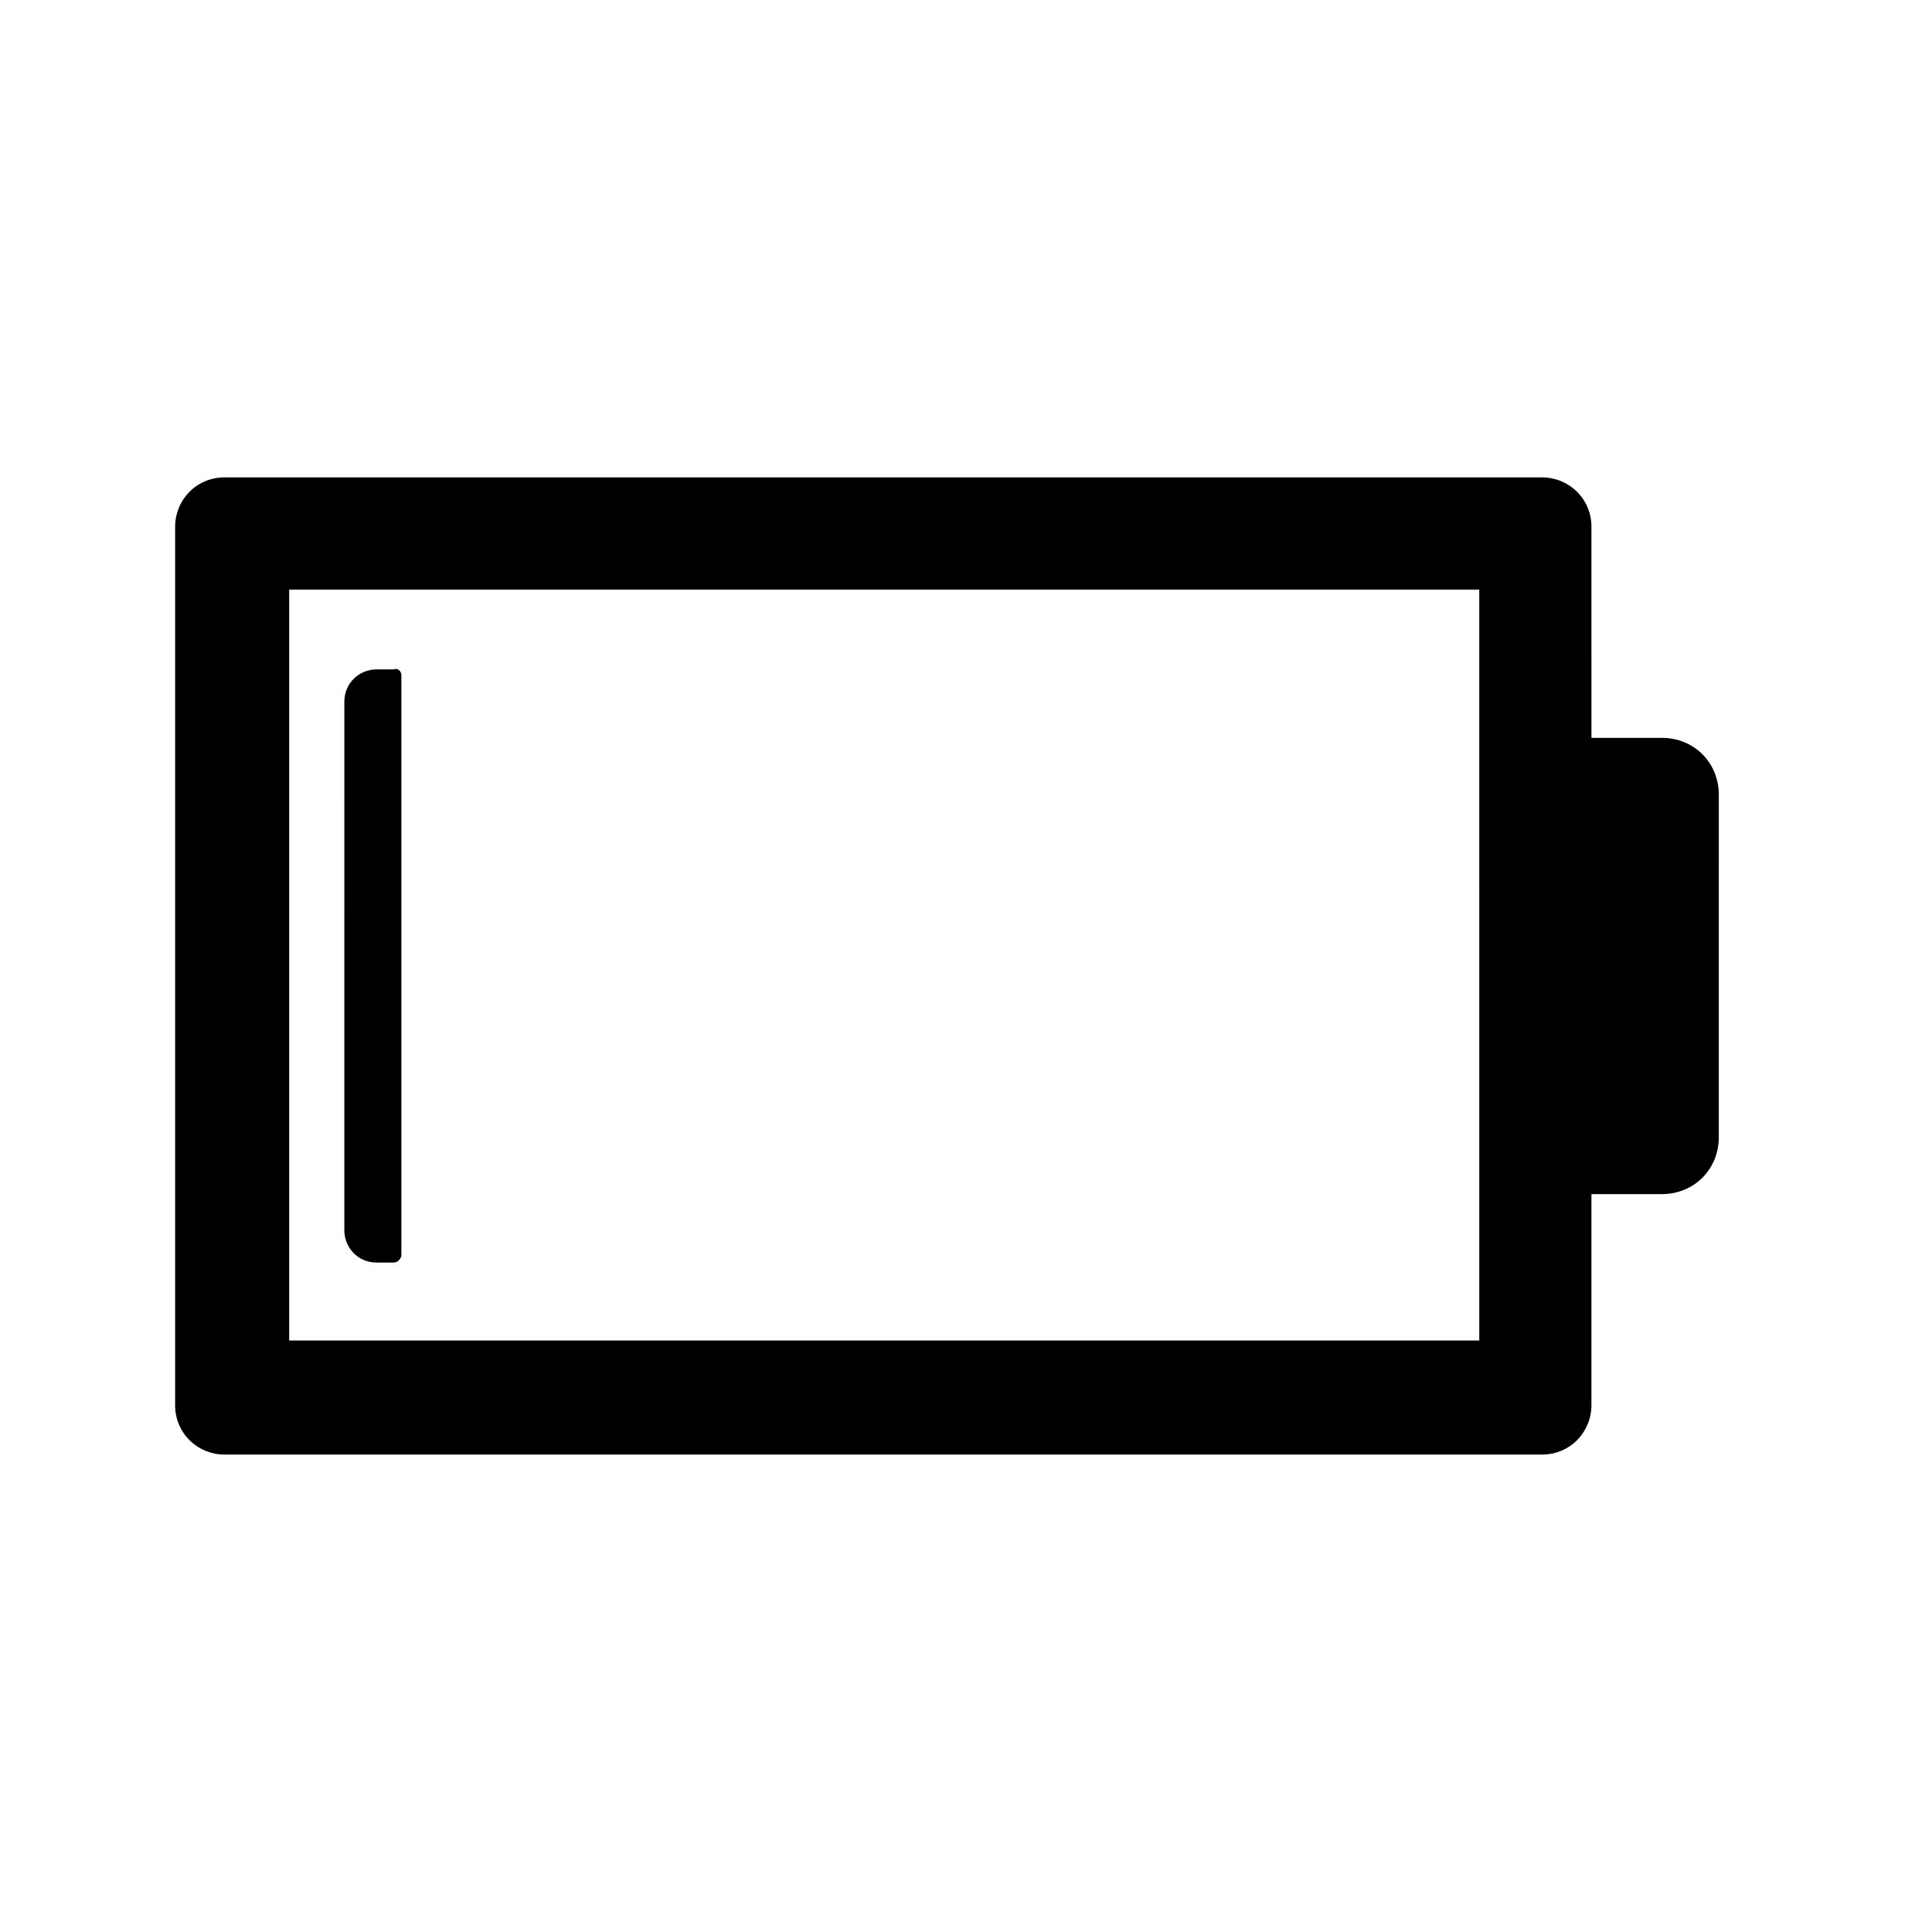
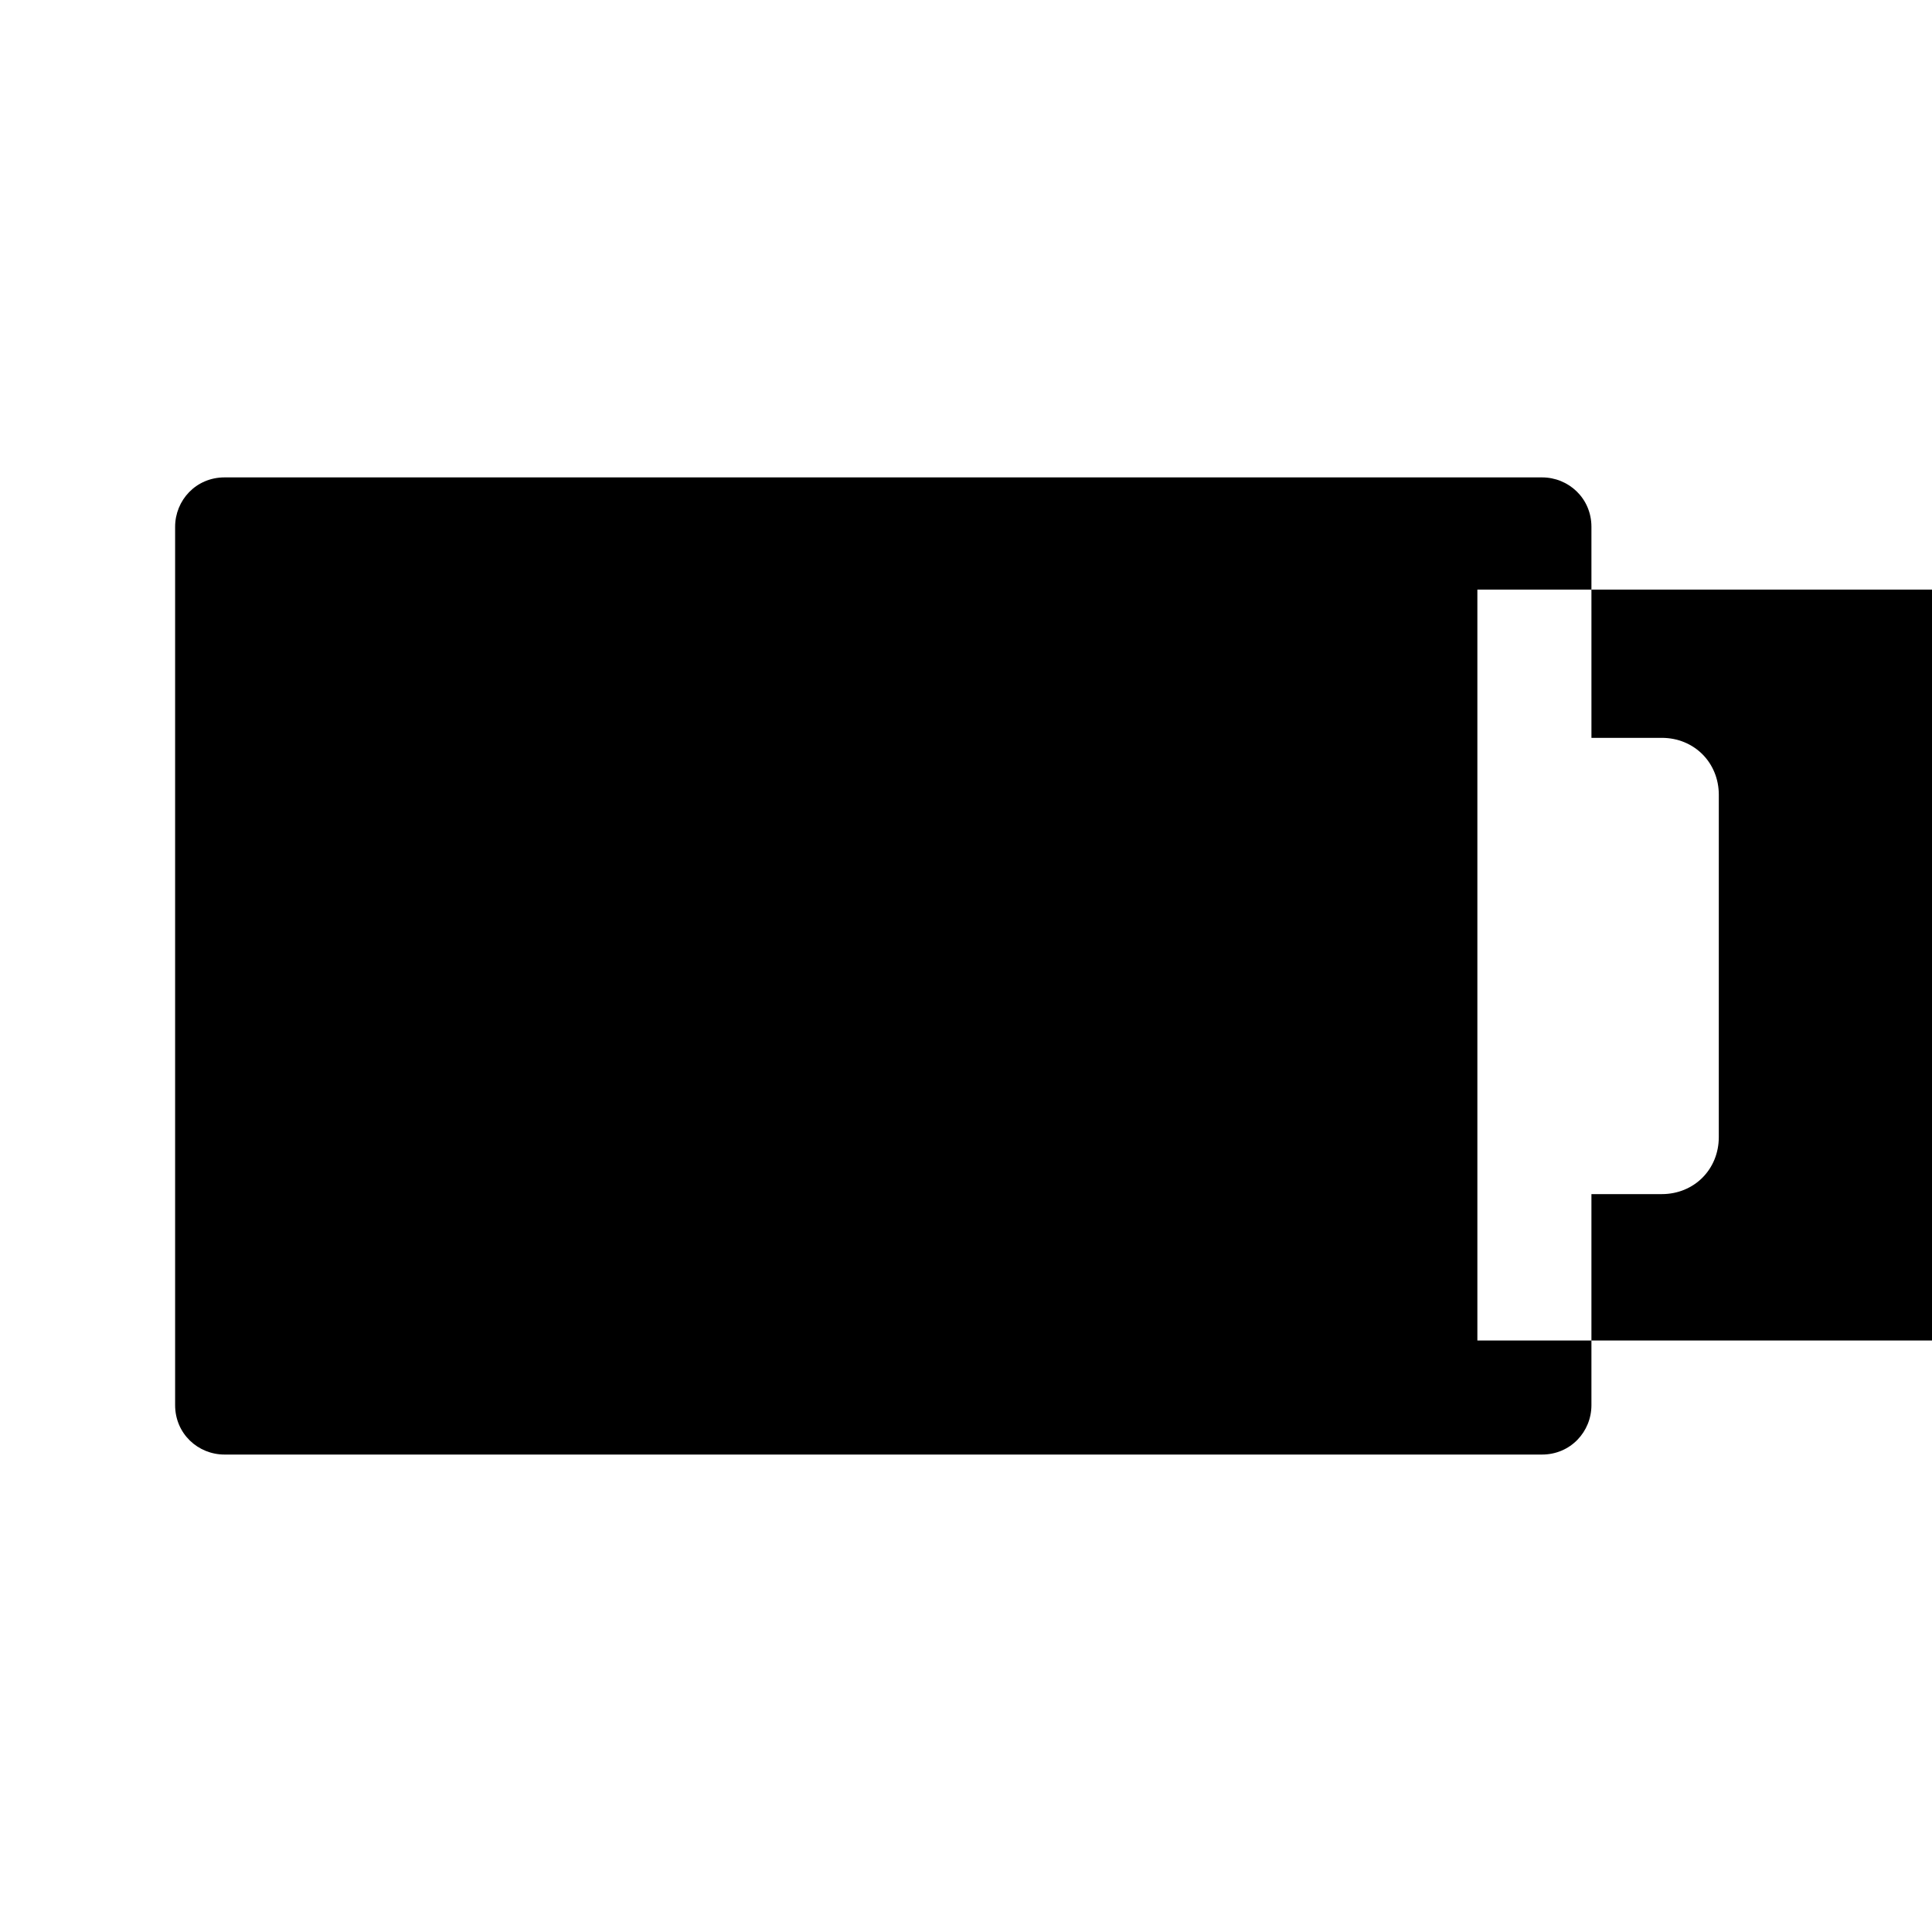
<svg xmlns="http://www.w3.org/2000/svg" fill="#000000" width="800px" height="800px" version="1.1" viewBox="144 144 512 512">
  <g>
-     <path d="m584.39 339.54h-18.641l-0.004-55.926c0-7.559-6.047-13.098-13.098-13.098h-349.14c-7.559 0-13.098 6.047-13.098 13.098v232.76c0 7.559 6.047 13.098 13.098 13.098h349.14c7.559 0 13.098-6.047 13.098-13.098v-55.922h18.641c8.566 0 15.113-6.551 15.113-15.113l0.004-90.688c0-8.566-6.551-15.113-15.113-15.113zm-48.871 159.71h-314.88v-199h315.38l0.004 199z" />
-     <path d="m250.37 322.91v153.66c0 1.008-1.008 2.016-2.016 2.016l-4.535 0.004c-5.039 0-8.566-4.031-8.566-8.566l0.004-140.06c0-5.039 4.031-8.566 8.566-8.566h4.535c1.004-0.5 2.012 0.504 2.012 1.512z" />
+     <path d="m584.39 339.54h-18.641l-0.004-55.926c0-7.559-6.047-13.098-13.098-13.098h-349.14c-7.559 0-13.098 6.047-13.098 13.098v232.76c0 7.559 6.047 13.098 13.098 13.098h349.14c7.559 0 13.098-6.047 13.098-13.098v-55.922h18.641c8.566 0 15.113-6.551 15.113-15.113l0.004-90.688c0-8.566-6.551-15.113-15.113-15.113zm-48.871 159.71v-199h315.38l0.004 199z" />
  </g>
</svg>